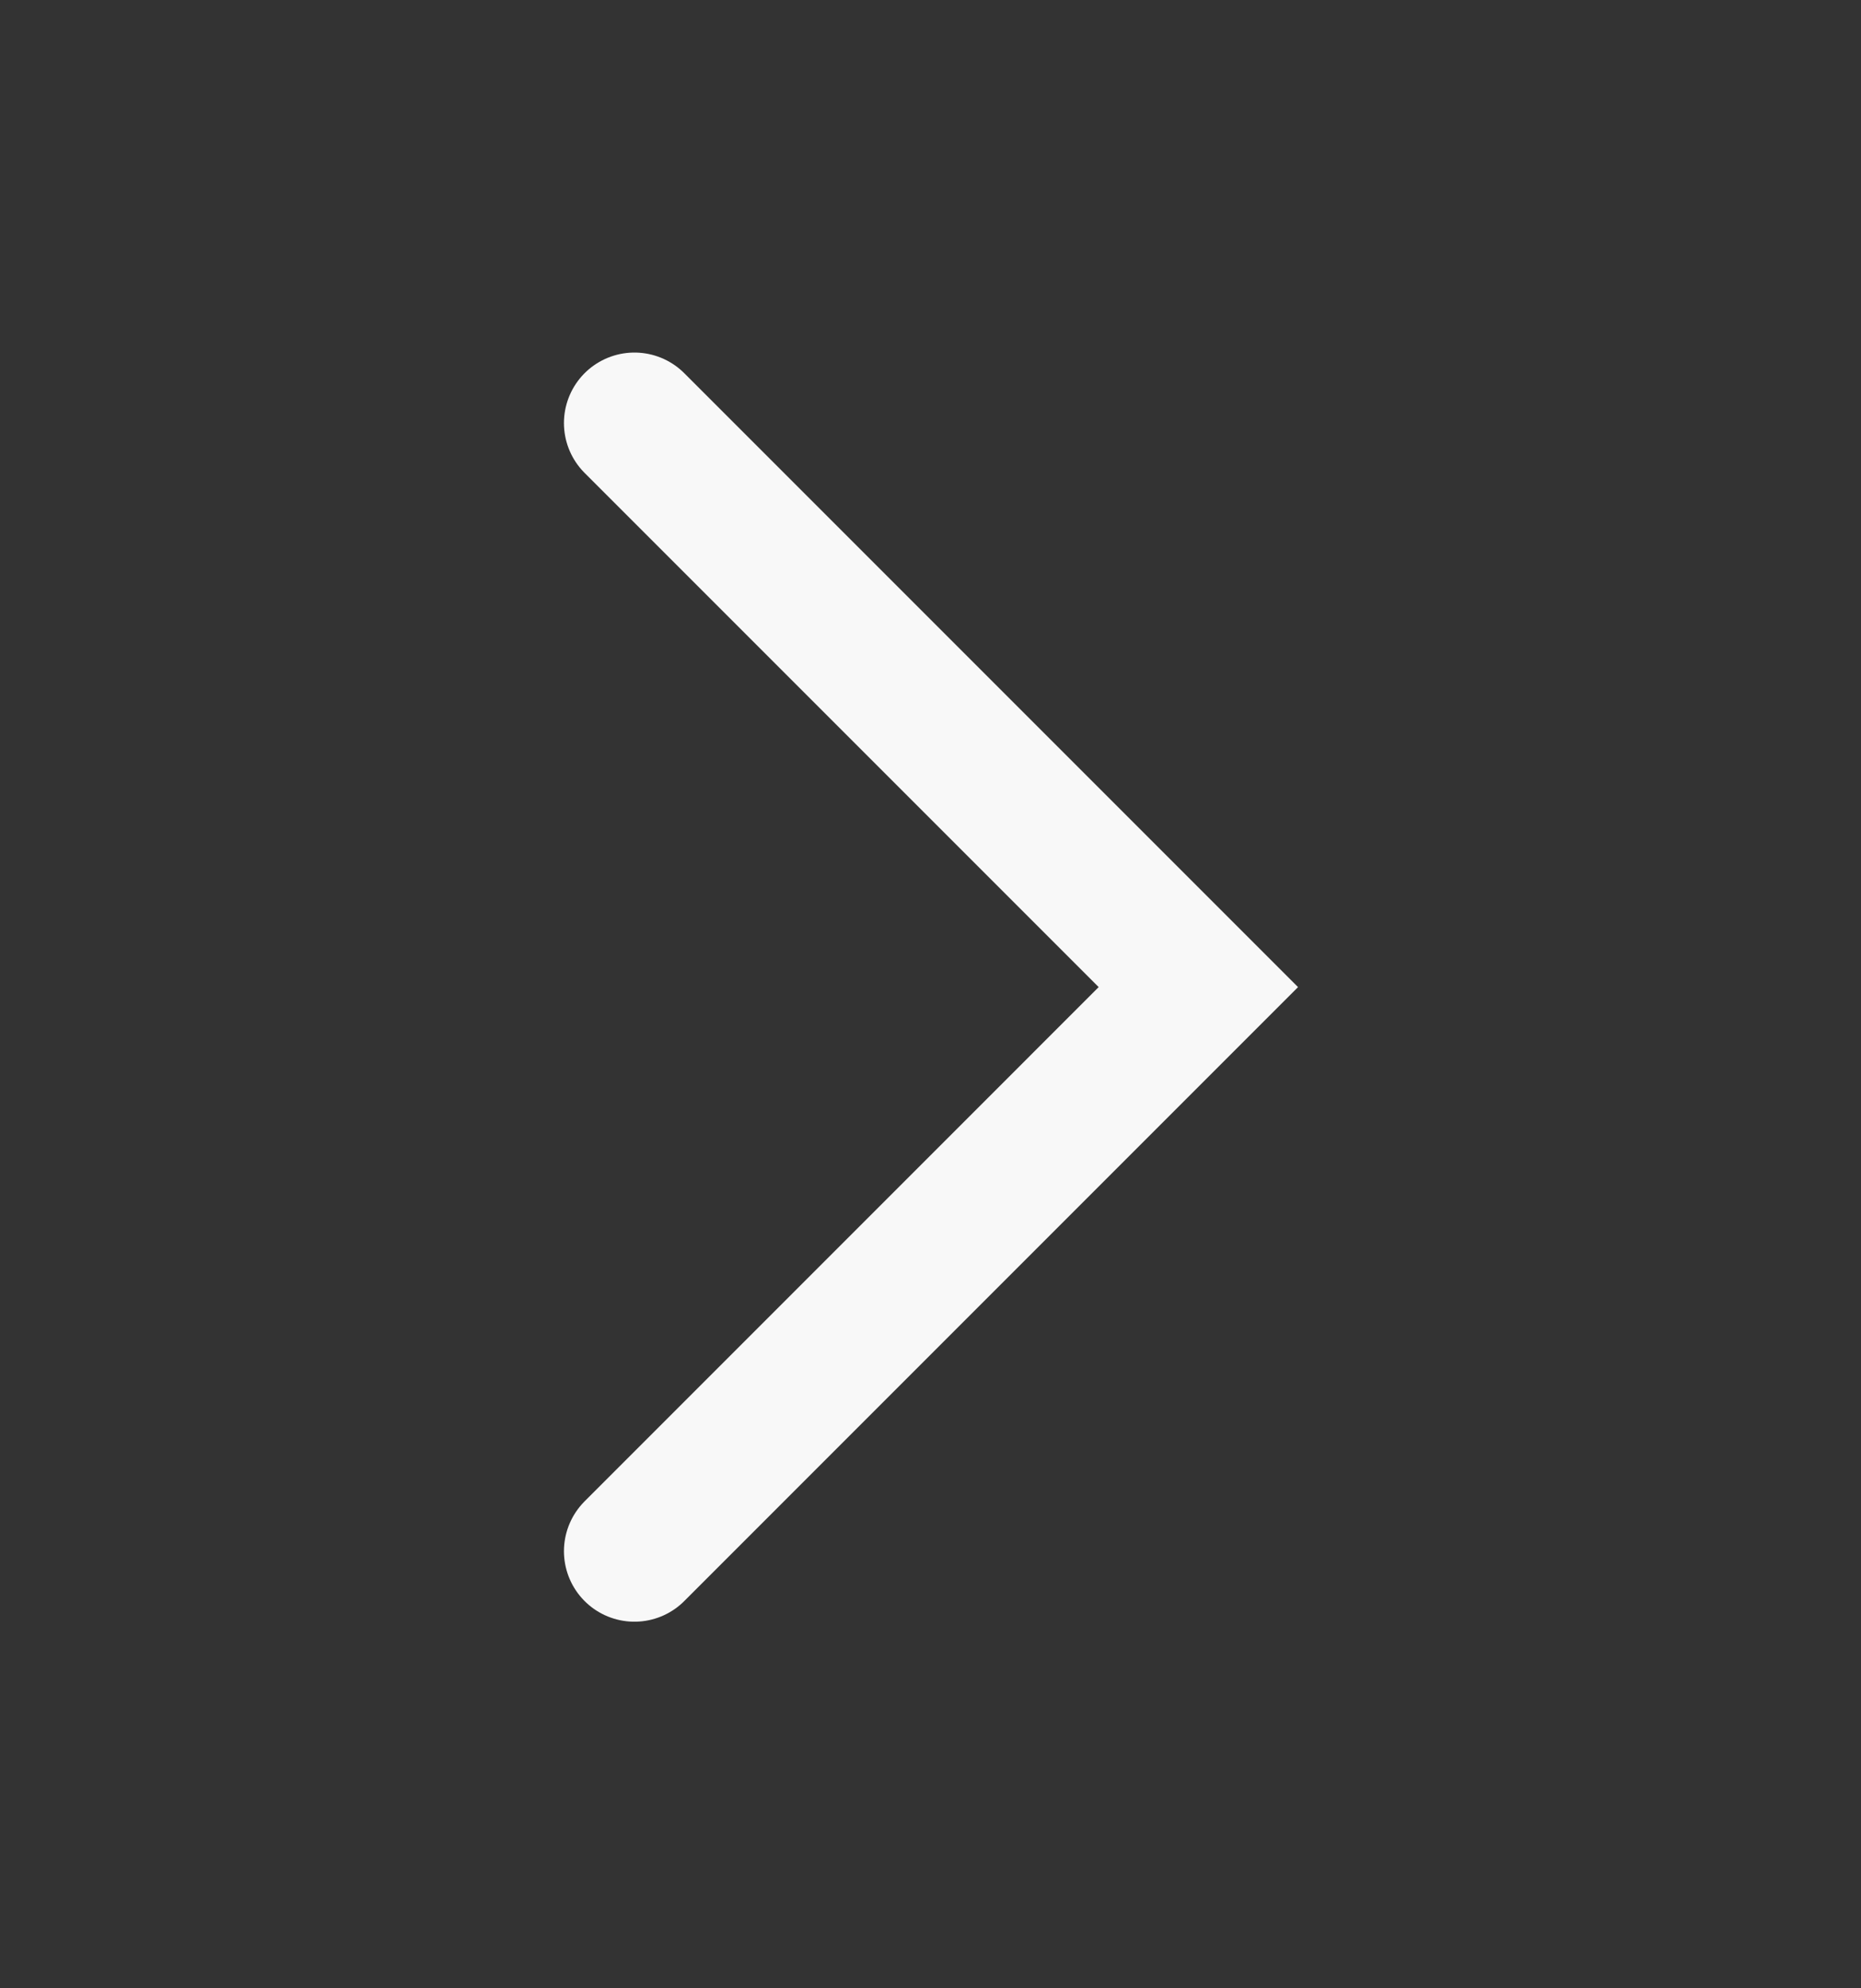
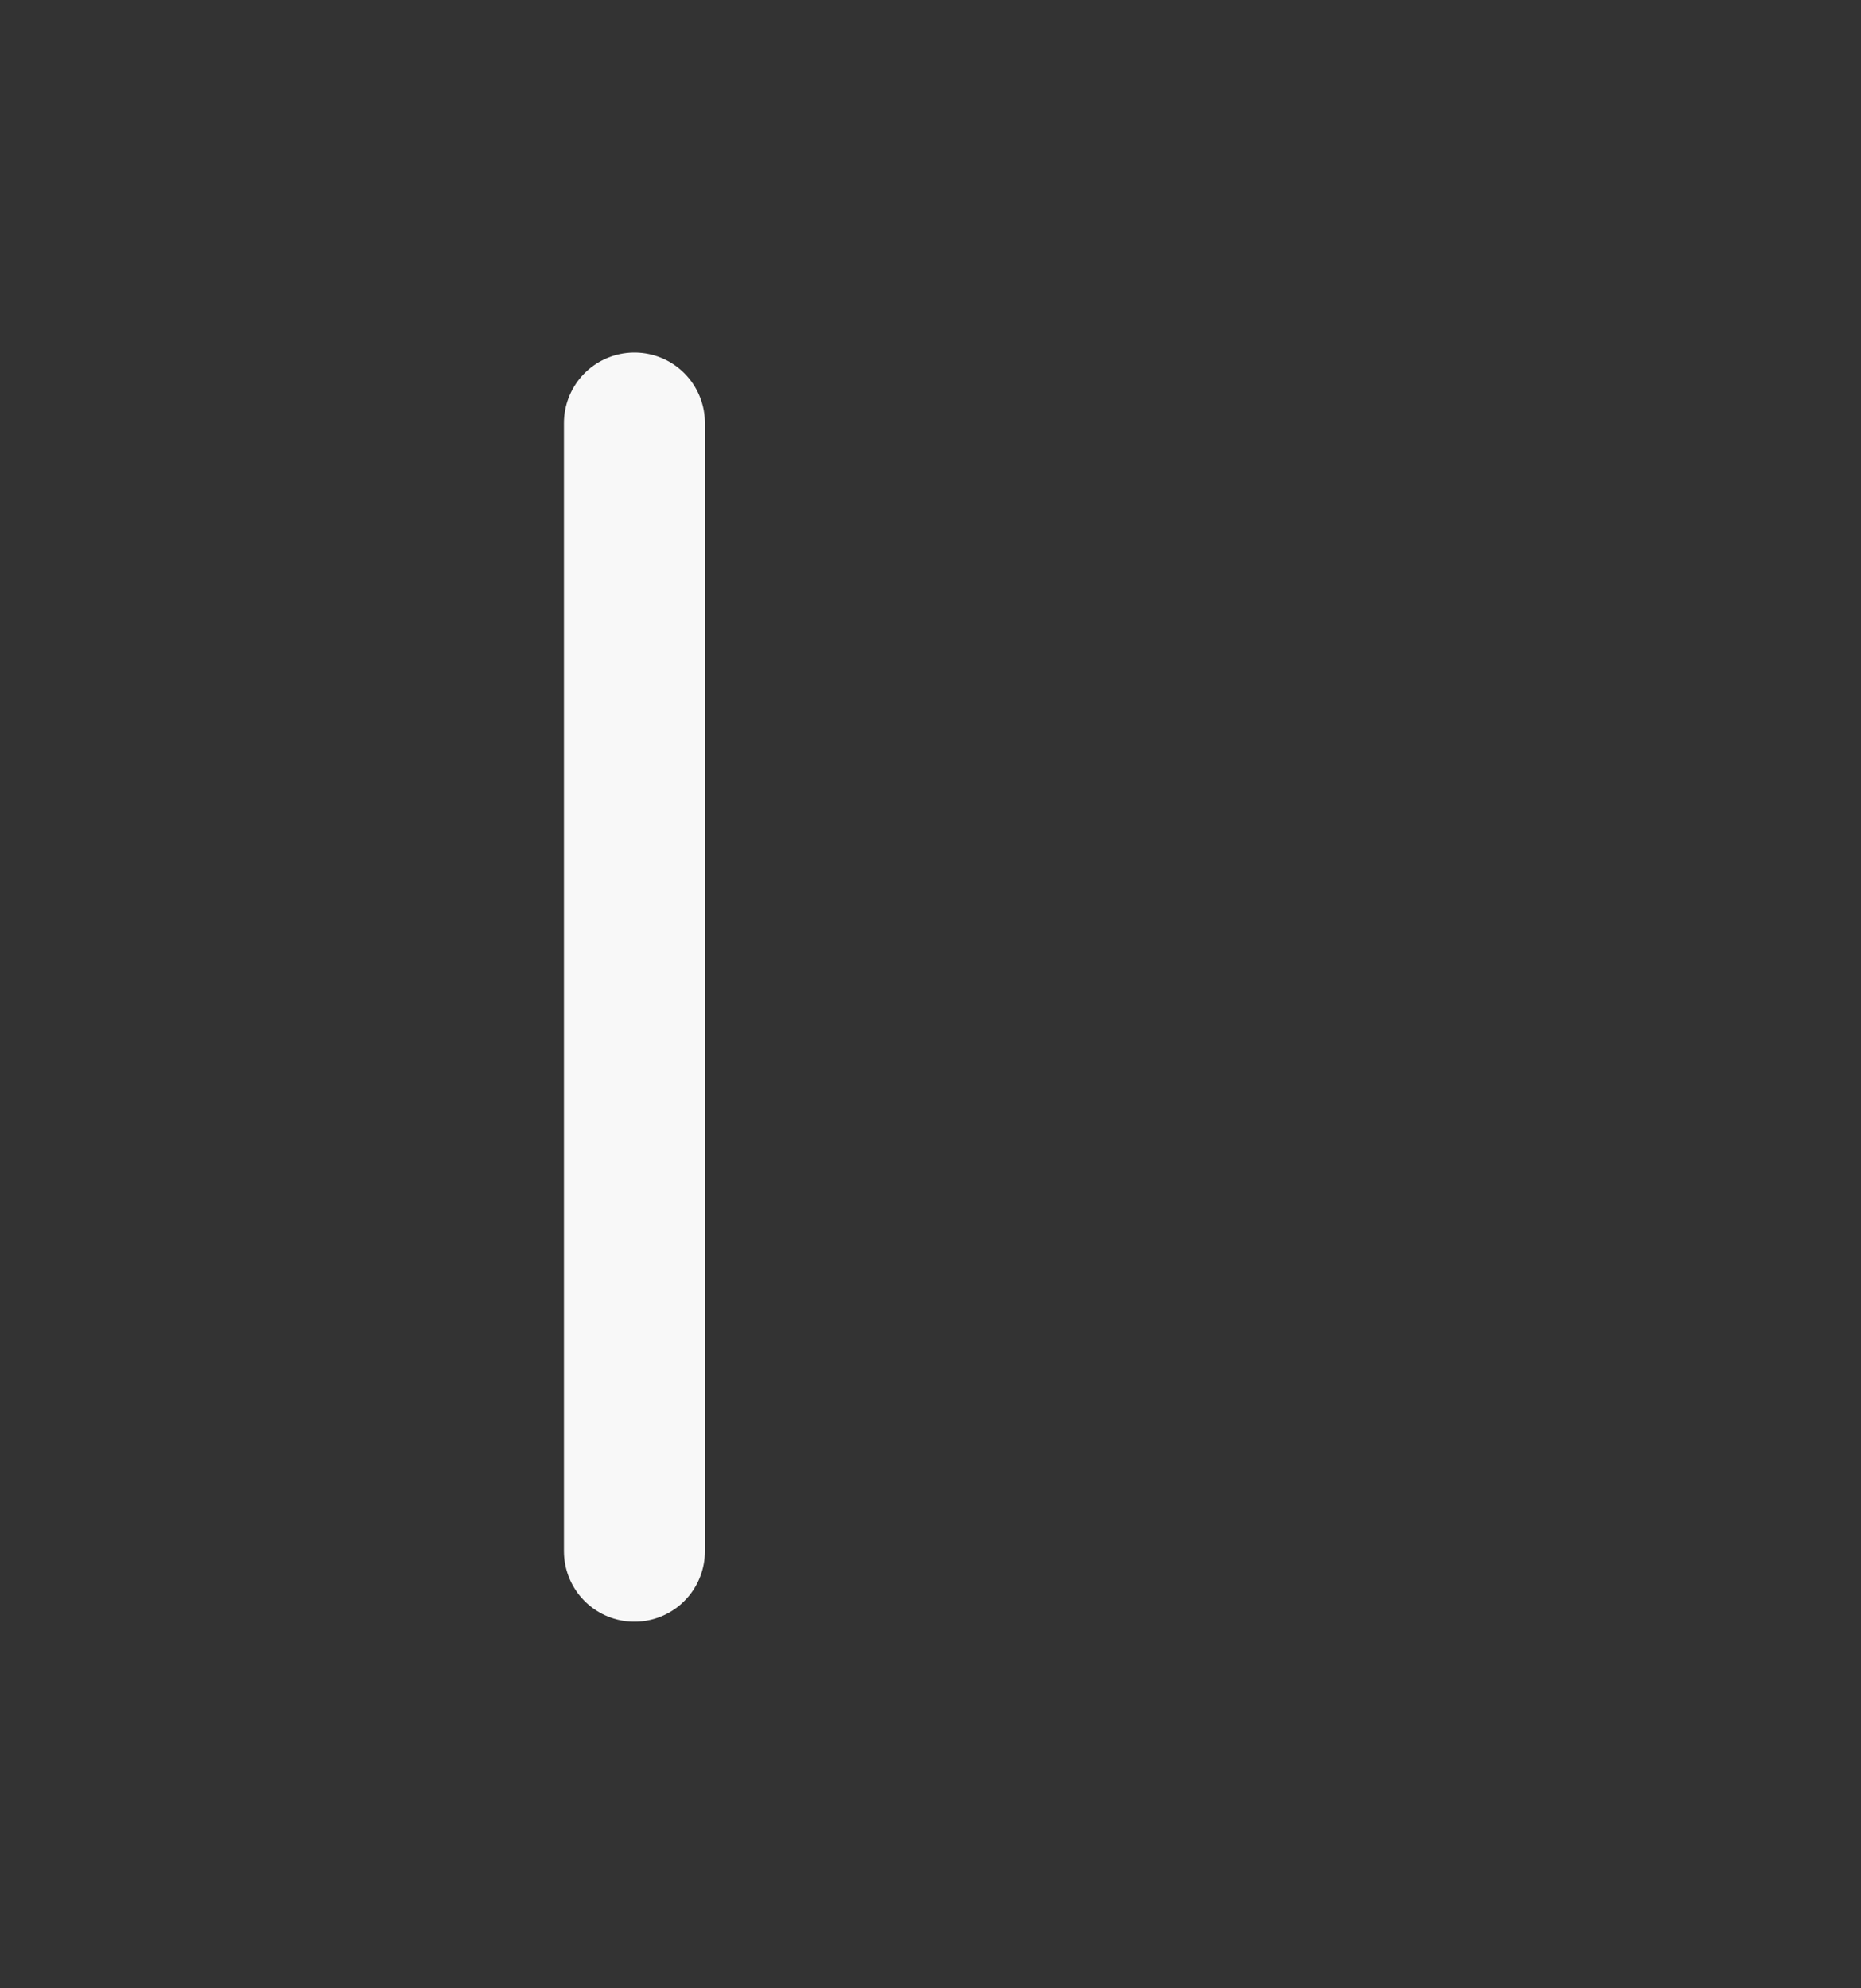
<svg xmlns="http://www.w3.org/2000/svg" width="44" height="47" viewBox="0 0 44 47" fill="none">
  <rect x="0" y="0" width="44" height="47" fill="#333333" stroke="none" />
-   <path d="M15 10L28.333 23.333L15 36.667" stroke="#F8F8F8" stroke-width="3.333" stroke-linecap="round" />
+   <path d="M15 10L15 36.667" stroke="#F8F8F8" stroke-width="3.333" stroke-linecap="round" />
</svg>